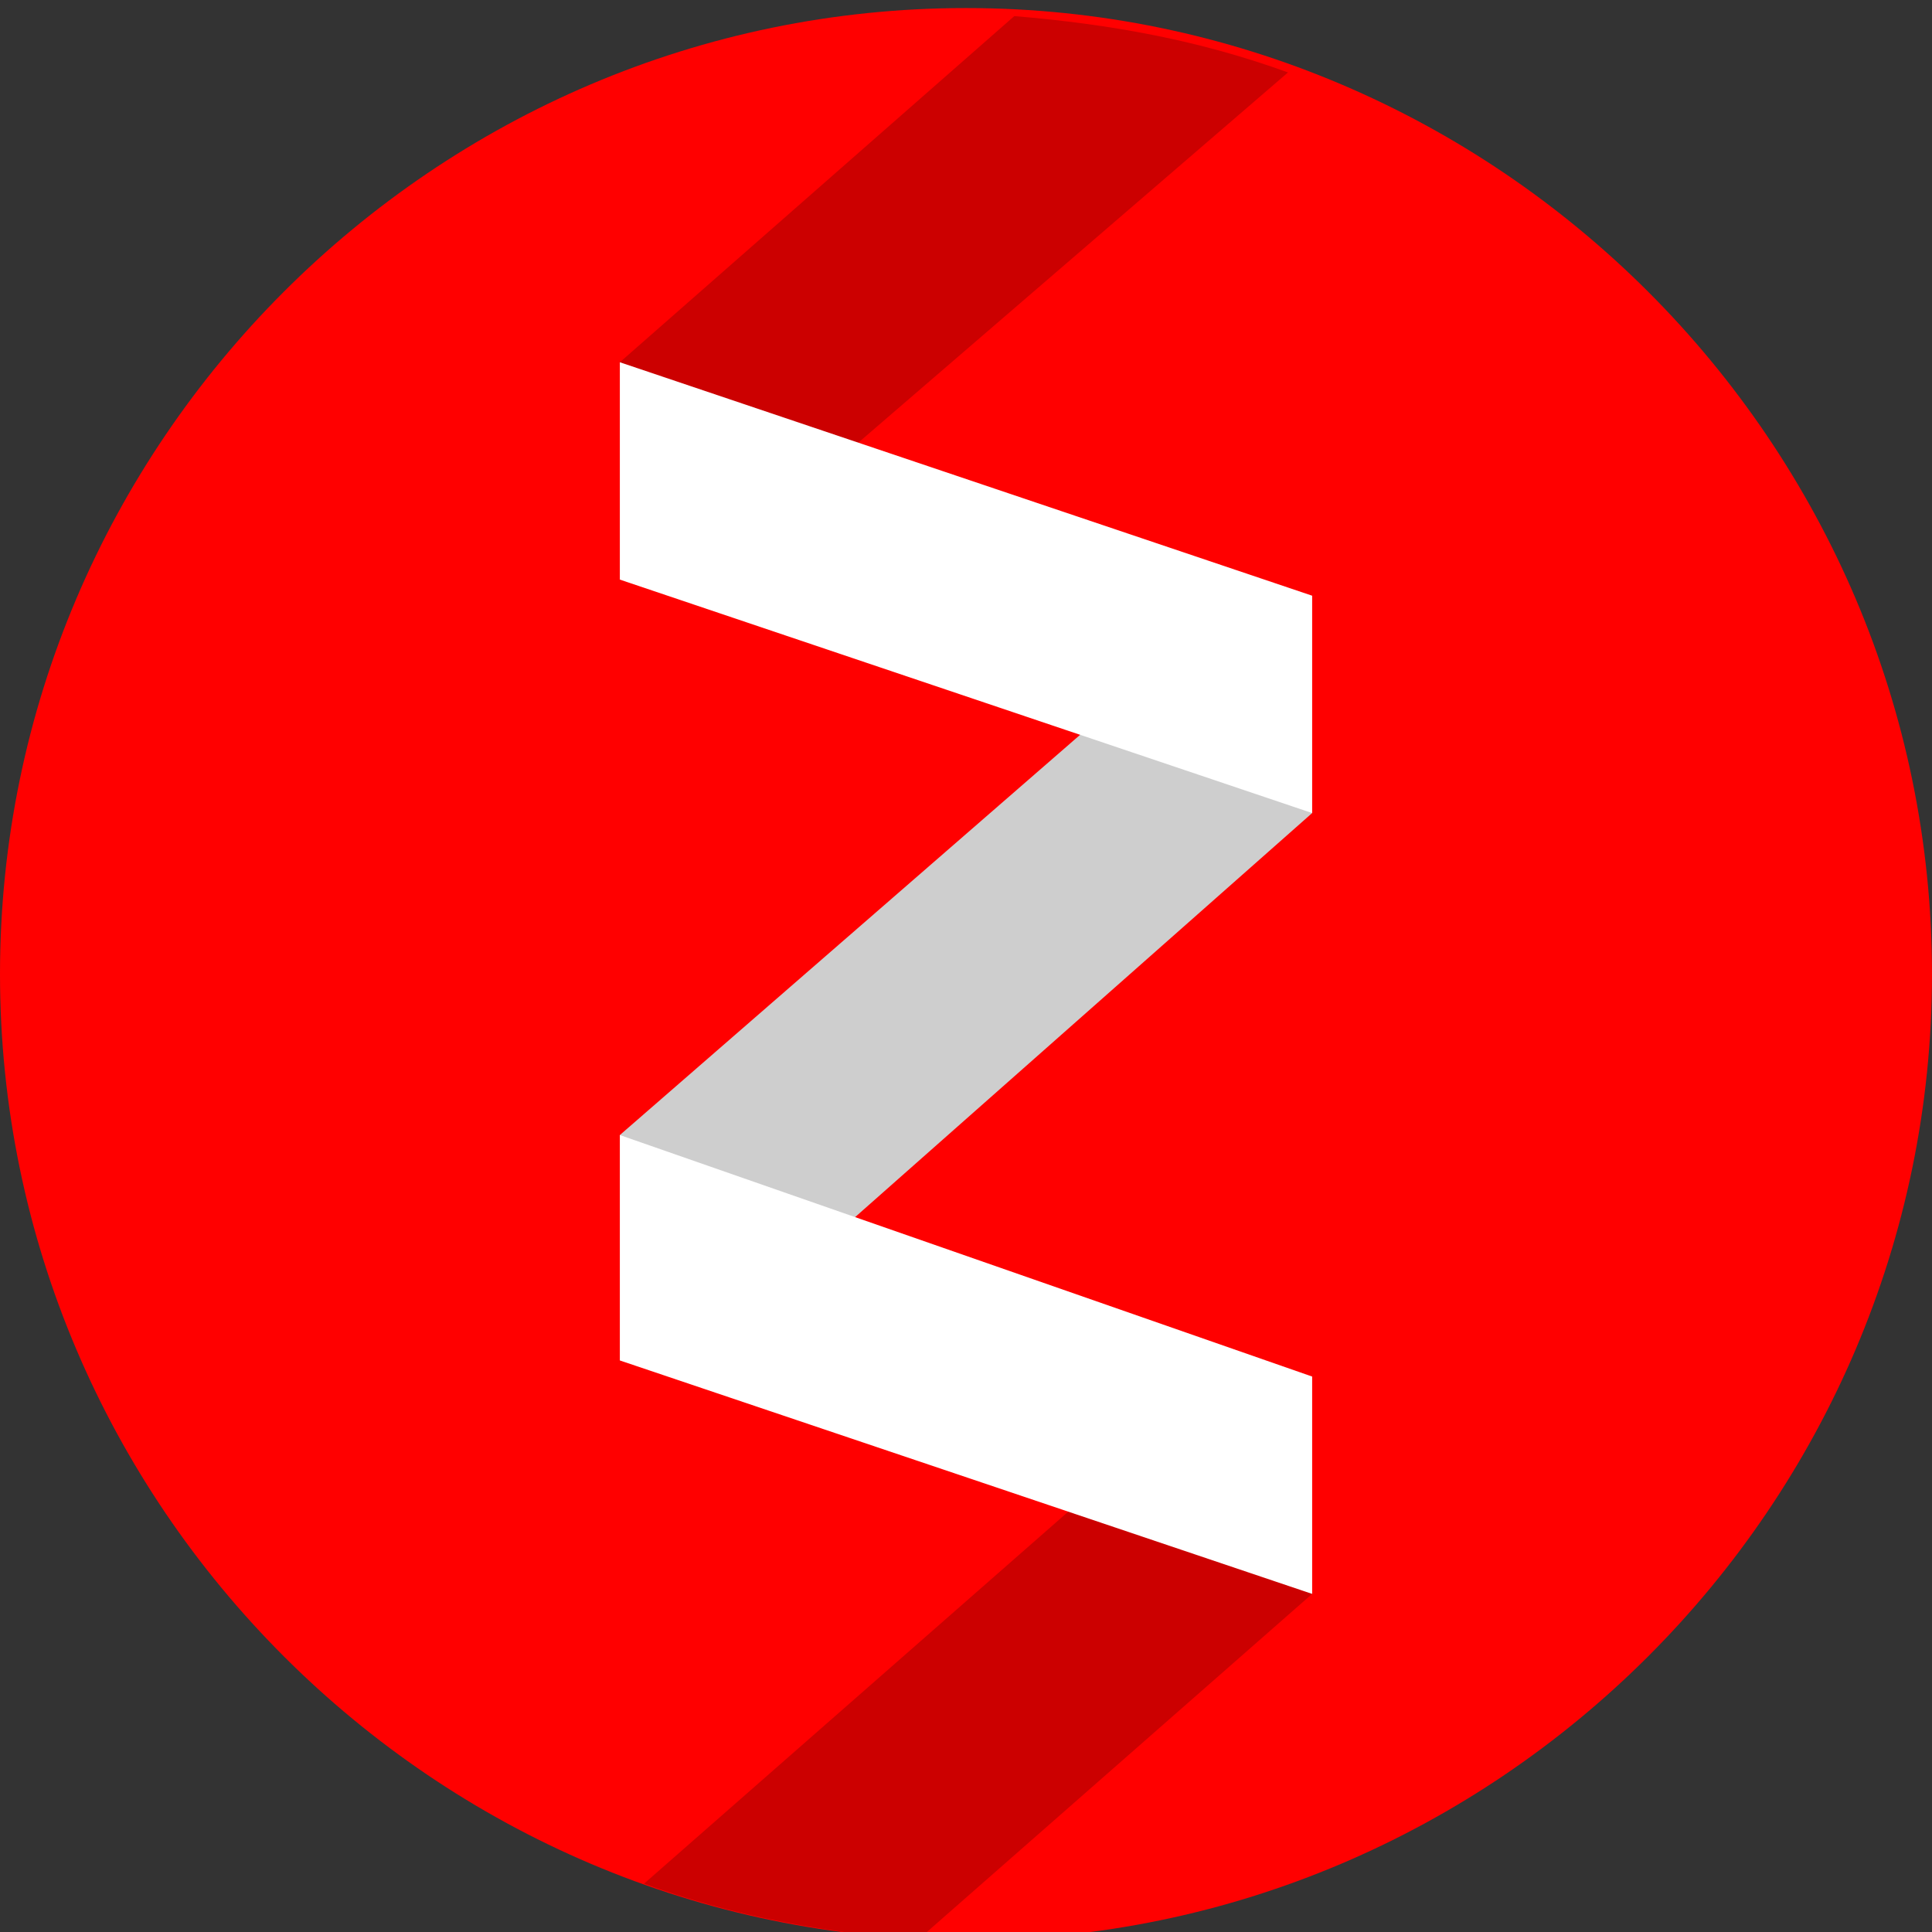
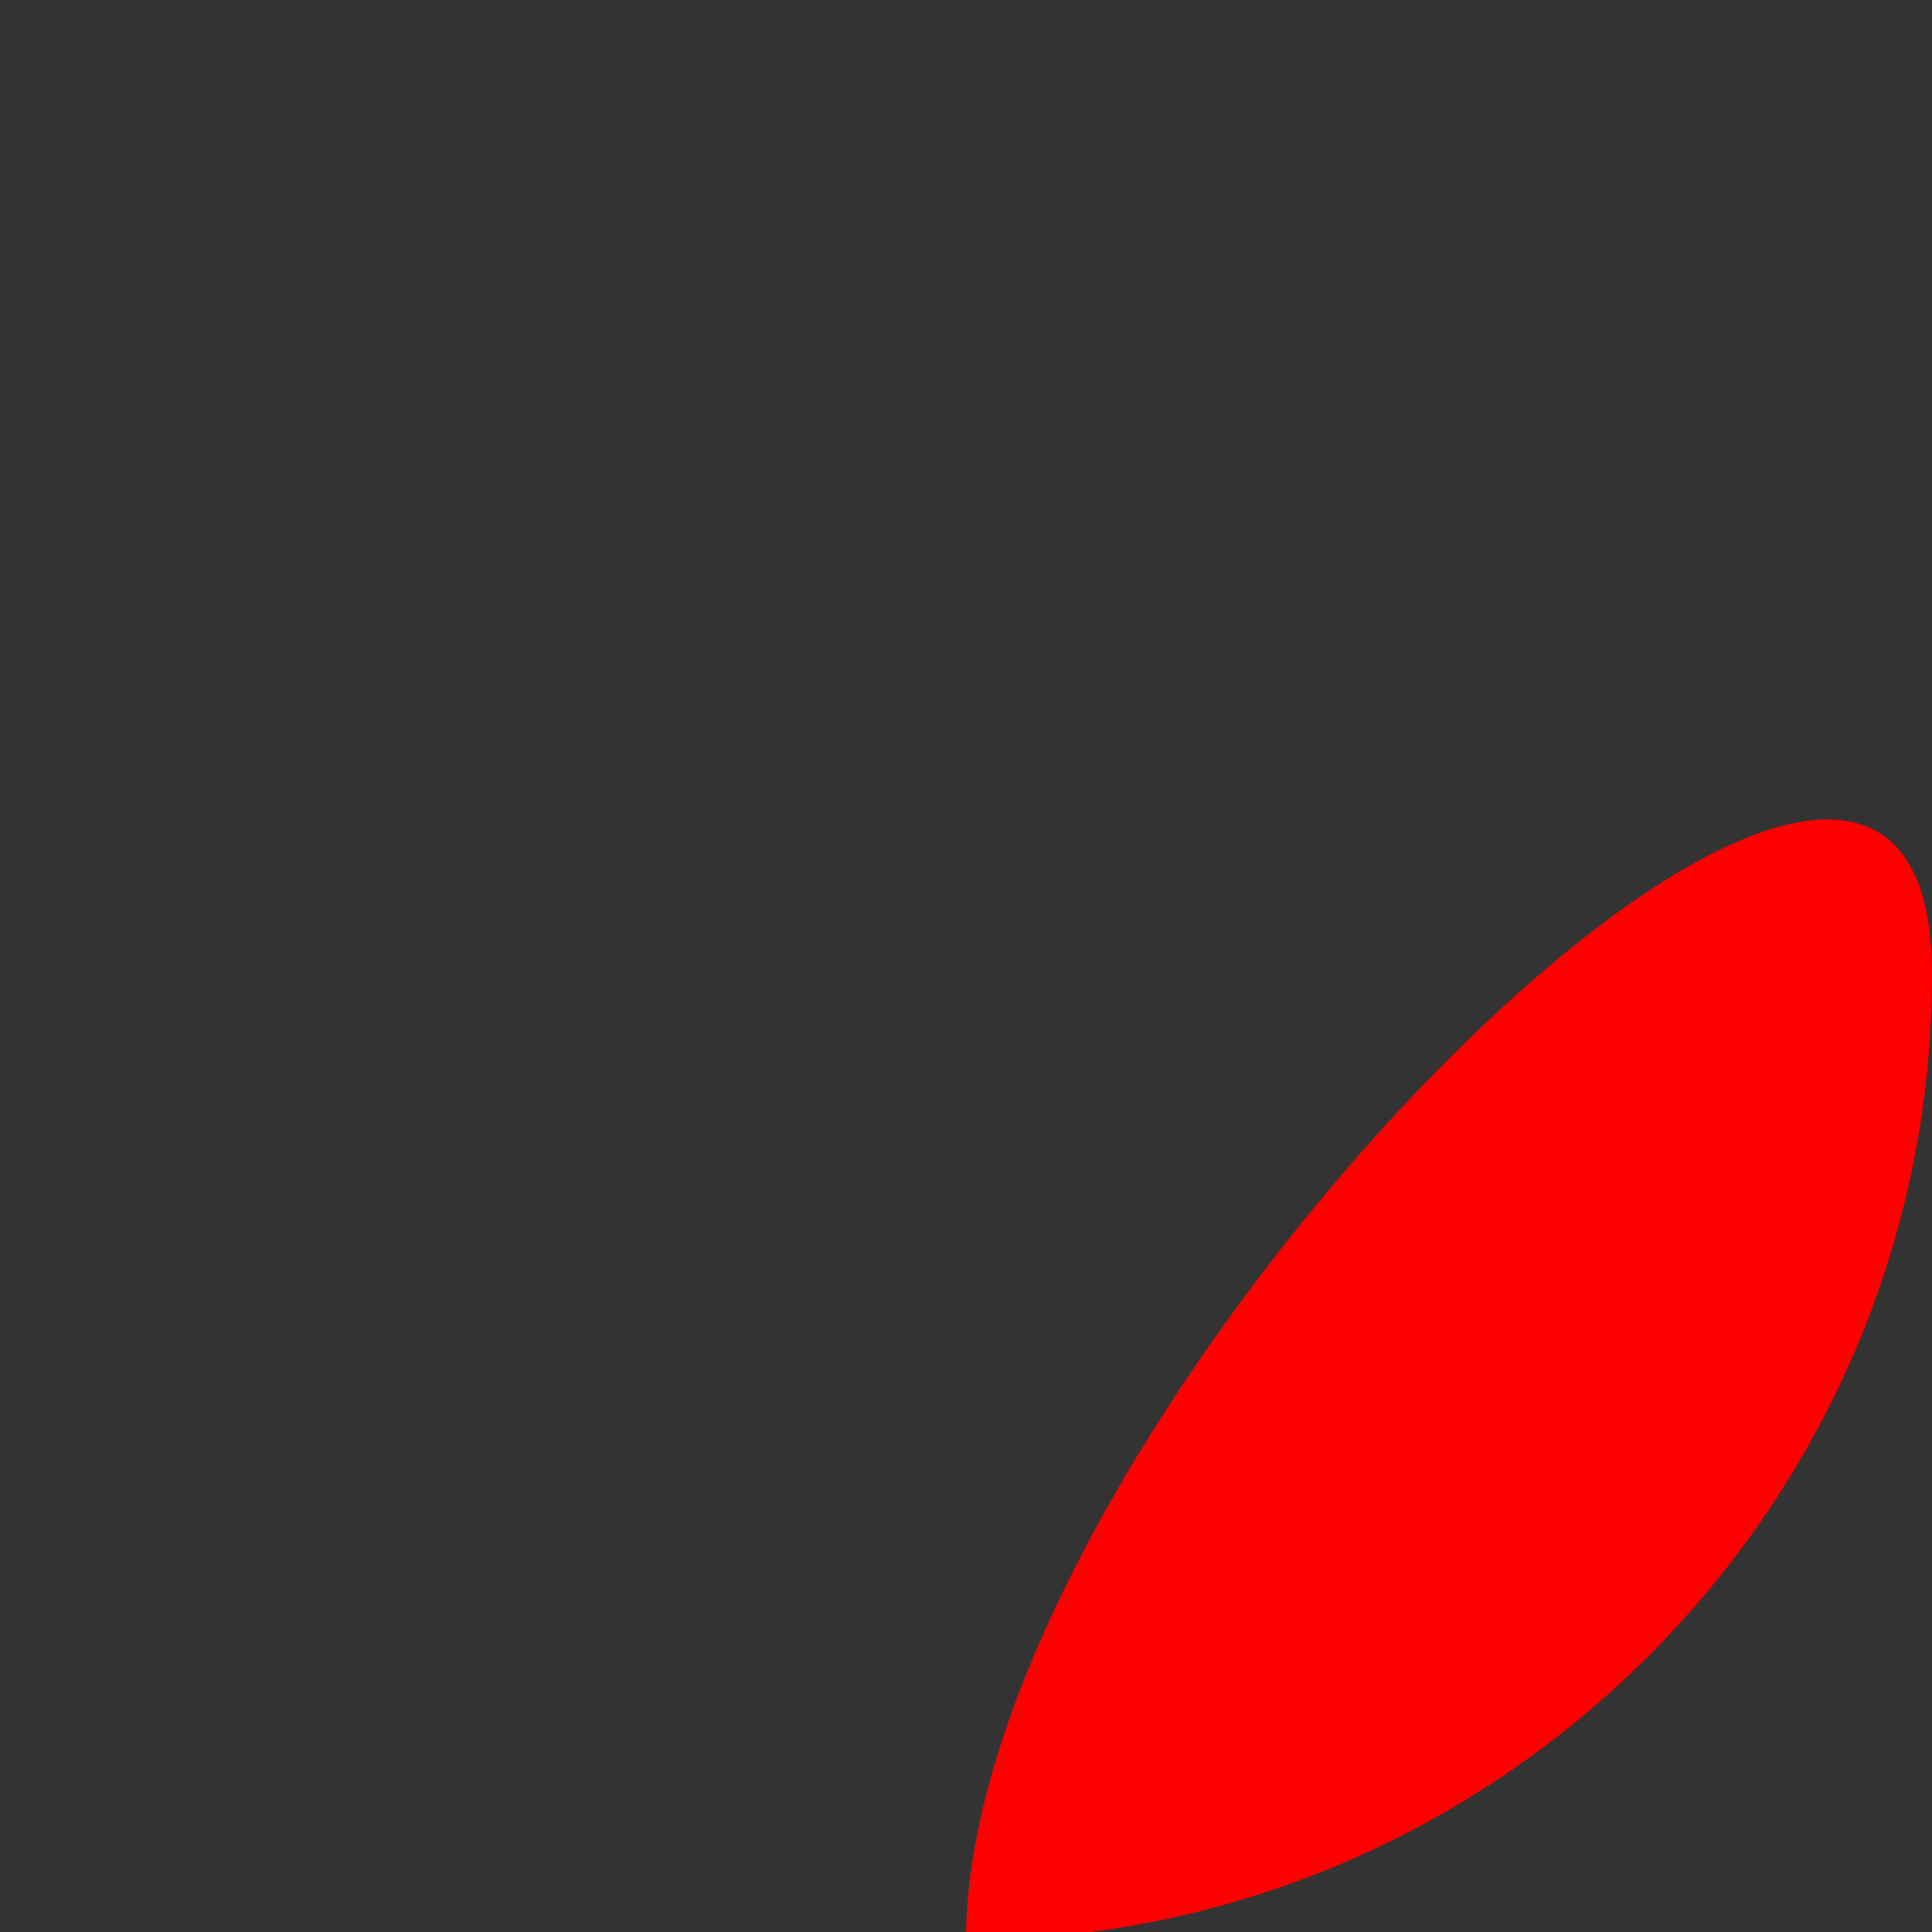
<svg xmlns="http://www.w3.org/2000/svg" version="1.1" id="Layer_1" x="0px" y="0px" viewBox="0 0 24 24" style="enable-background:new 0 0 24 24;" xml:space="preserve">
  <rect x="0" y="0" width="24" height="24" fill="#333333" stroke="none" />
  <style type="text/css">
	.st0{fill:#FF0000;}
	.st1{fill:#CC0000;}
	.st2{fill:#CECECE;}
	.st3{fill:#FFFFFF;}
</style>
  <title>zen_icon_2017</title>
  <desc>Created with Sketch.</desc>
  <g id="Page-1">
    <g id="zen_icon_2017">
      <g id="Group" transform="translate(29, 29)">
-         <path id="Fill-1" class="st0" d="M-17-4.9c6.6,0,12-5.4,12-12s-5.4-12-12-12s-12,5.4-12,12S-23.6-4.9-17-4.9" />
-         <path id="Fill-6" class="st1" d="M-17.6-4.9l4.9-4.3l-1.8-2.1L-21-5.6C-19.9-5.2-18.8-5-17.6-4.9" />
-         <path id="Fill-8" class="st1" d="M-16.4-28.8l-4.9,4.3l1.8,2l6.5-5.6C-14.1-28.5-15.2-28.7-16.4-28.8" />
-         <polygon id="Fill-4" class="st2" points="-21.3,-14.9 -19.6,-12.8 -12.7,-18.9 -14.4,-20.9    " />
-         <polygon id="Fill-10" class="st3" points="-12.7,-21.6 -21.3,-24.5 -21.3,-21.8 -12.7,-18.9    " />
-         <polygon id="Fill-12" class="st3" points="-21.3,-14.9 -12.7,-11.9 -12.7,-9.2 -21.3,-12.1    " />
+         <path id="Fill-1" class="st0" d="M-17-4.9c6.6,0,12-5.4,12-12s-12,5.4-12,12S-23.6-4.9-17-4.9" />
      </g>
    </g>
  </g>
</svg>